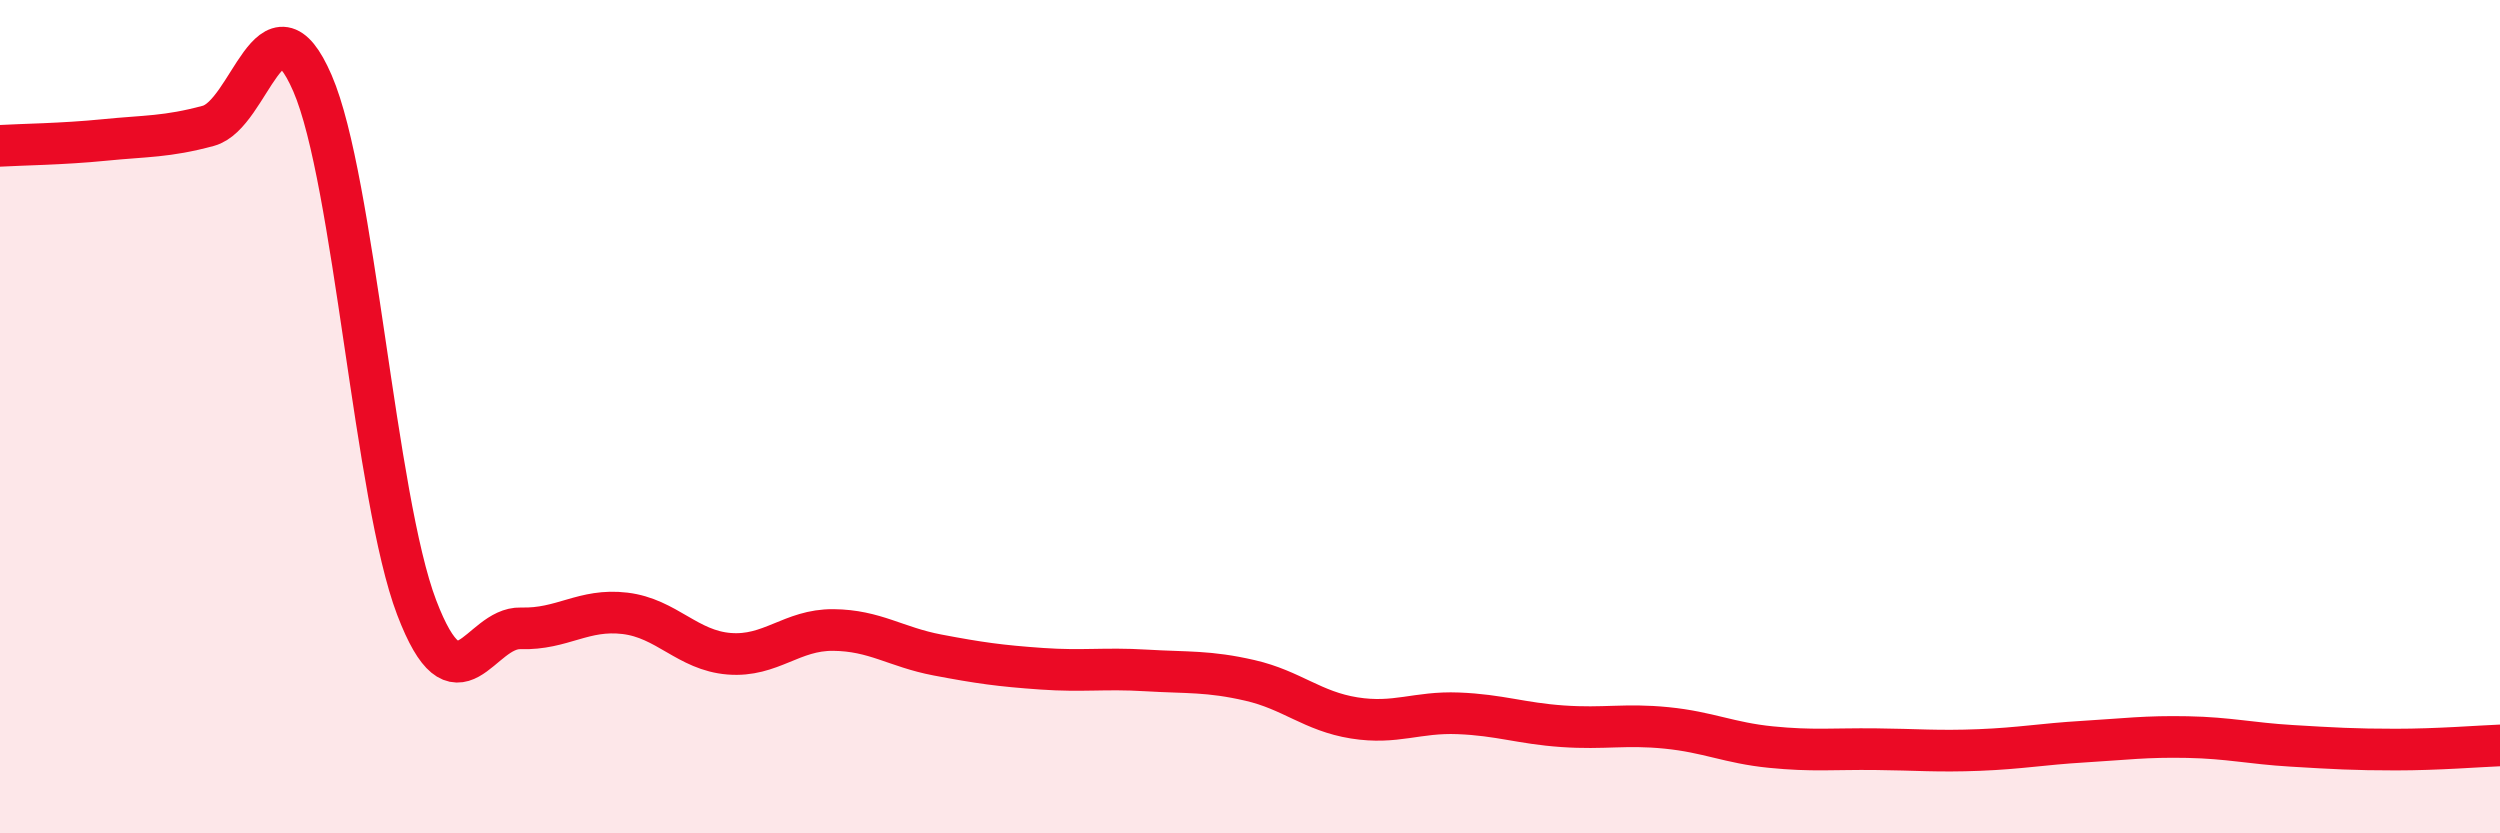
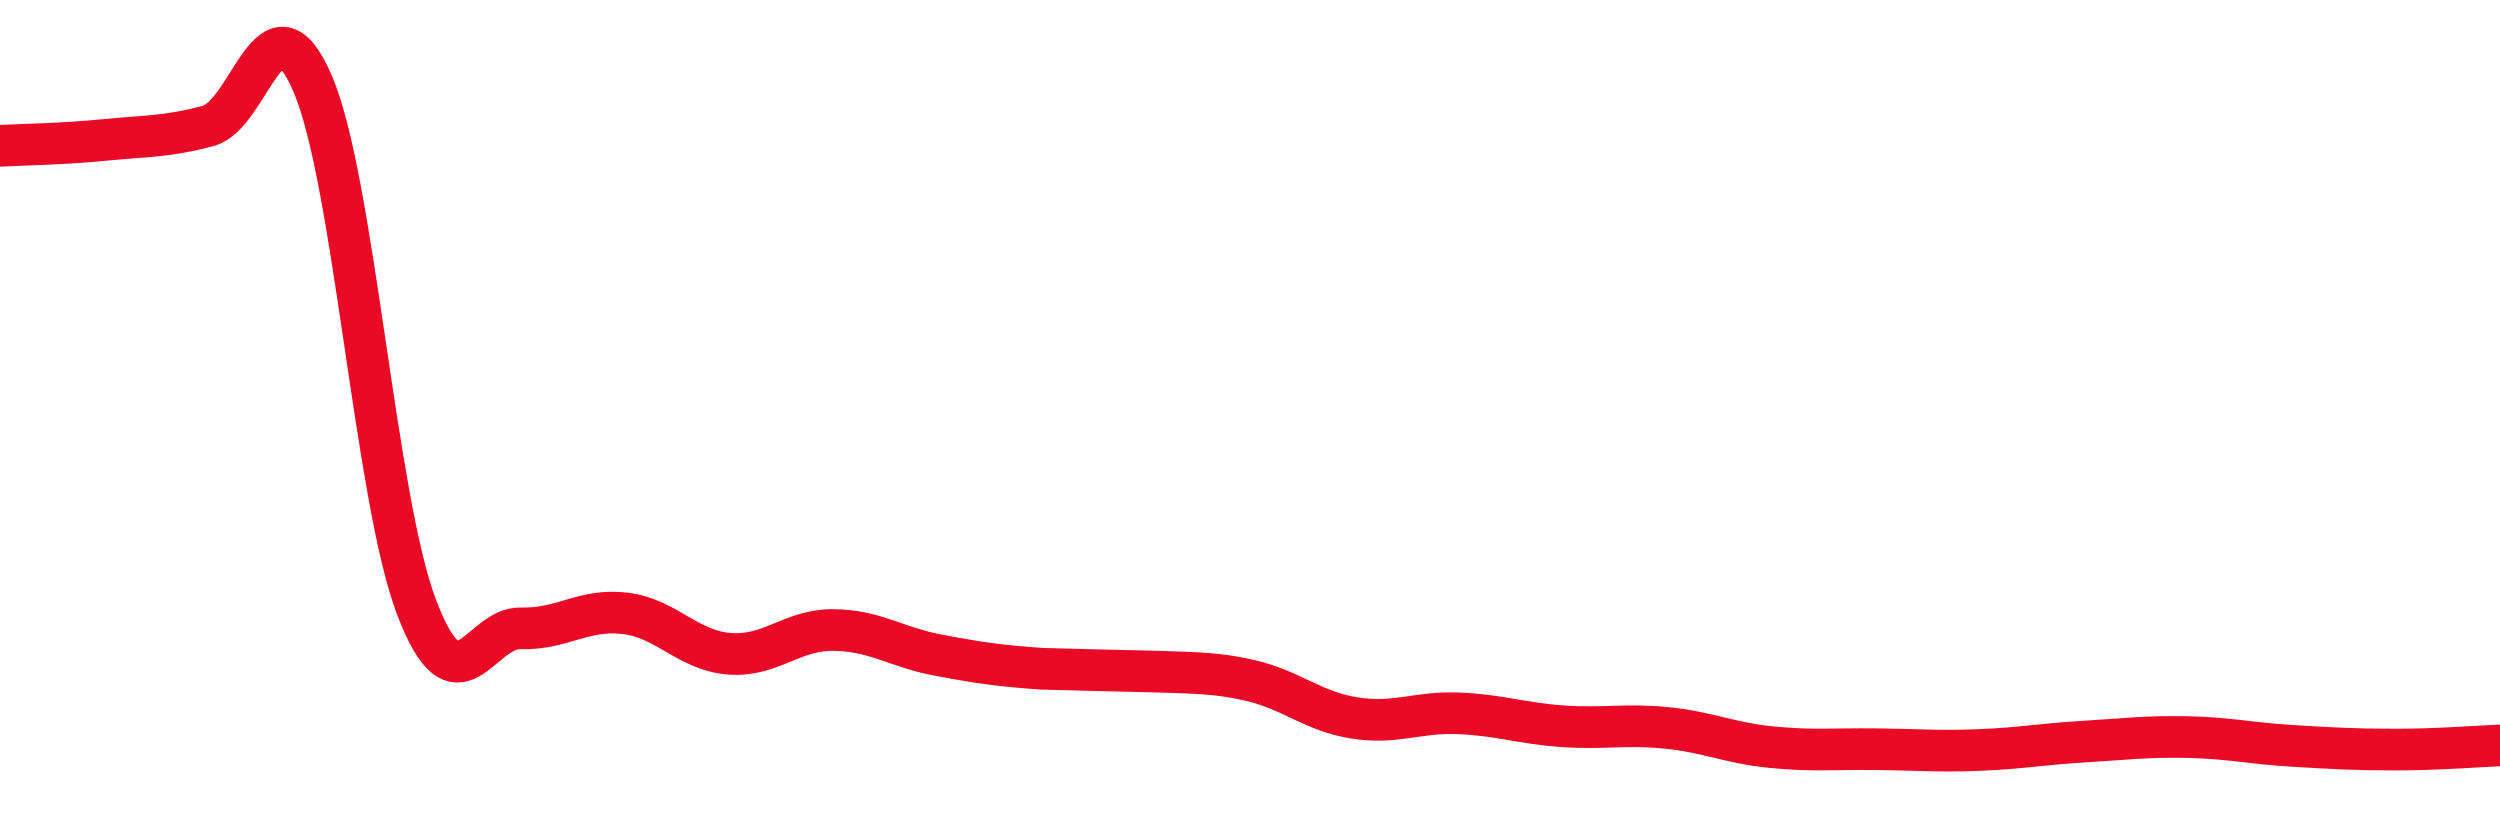
<svg xmlns="http://www.w3.org/2000/svg" width="60" height="20" viewBox="0 0 60 20">
-   <path d="M 0,3.5 C 0.5,3.47 1.5,3.46 2.5,3.36 C 3.5,3.26 4,3.29 5,3.02 C 6,2.75 6.5,-0.31 7.5,2 C 8.5,4.31 9,11.96 10,14.58 C 11,17.2 11.5,15.05 12.5,15.08 C 13.5,15.11 14,14.6 15,14.72 C 16,14.84 16.5,15.61 17.5,15.69 C 18.5,15.77 19,15.11 20,15.12 C 21,15.13 21.5,15.53 22.5,15.72 C 23.5,15.91 24,15.98 25,16.05 C 26,16.12 26.5,16.03 27.5,16.09 C 28.5,16.15 29,16.1 30,16.33 C 31,16.56 31.5,17.07 32.5,17.23 C 33.5,17.39 34,17.08 35,17.12 C 36,17.16 36.5,17.36 37.5,17.43 C 38.5,17.5 39,17.37 40,17.47 C 41,17.57 41.5,17.83 42.5,17.93 C 43.5,18.03 44,17.97 45,17.98 C 46,17.99 46.5,18.04 47.5,18 C 48.5,17.96 49,17.86 50,17.8 C 51,17.74 51.5,17.67 52.5,17.69 C 53.5,17.71 54,17.84 55,17.9 C 56,17.96 56.5,17.99 57.5,17.99 C 58.5,17.99 59.5,17.91 60,17.89L60 20L0 20Z" fill="#EB0A25" opacity="0.1" stroke-linecap="round" stroke-linejoin="round" />
-   <path d="M 0,3.5 C 0.5,3.47 1.5,3.46 2.5,3.36 C 3.5,3.26 4,3.29 5,3.02 C 6,2.75 6.5,-0.31 7.5,2 C 8.5,4.31 9,11.96 10,14.58 C 11,17.2 11.5,15.05 12.5,15.08 C 13.5,15.11 14,14.6 15,14.72 C 16,14.84 16.5,15.61 17.5,15.69 C 18.5,15.77 19,15.11 20,15.12 C 21,15.13 21.5,15.53 22.5,15.72 C 23.5,15.91 24,15.98 25,16.05 C 26,16.12 26.5,16.03 27.5,16.09 C 28.5,16.15 29,16.1 30,16.33 C 31,16.56 31.5,17.07 32.5,17.23 C 33.5,17.39 34,17.08 35,17.12 C 36,17.16 36.5,17.36 37.5,17.43 C 38.5,17.5 39,17.37 40,17.47 C 41,17.57 41.5,17.83 42.5,17.93 C 43.5,18.03 44,17.97 45,17.98 C 46,17.99 46.5,18.04 47.5,18 C 48.5,17.96 49,17.86 50,17.8 C 51,17.74 51.5,17.67 52.5,17.69 C 53.5,17.71 54,17.84 55,17.9 C 56,17.96 56.5,17.99 57.5,17.99 C 58.5,17.99 59.5,17.91 60,17.89" stroke="#EB0A25" stroke-width="1" fill="none" stroke-linecap="round" stroke-linejoin="round" />
+   <path d="M 0,3.5 C 0.5,3.47 1.5,3.46 2.5,3.36 C 3.5,3.26 4,3.29 5,3.02 C 6,2.75 6.5,-0.31 7.5,2 C 8.5,4.31 9,11.96 10,14.58 C 11,17.2 11.5,15.05 12.5,15.08 C 13.5,15.11 14,14.6 15,14.72 C 16,14.84 16.5,15.61 17.5,15.69 C 18.5,15.77 19,15.11 20,15.12 C 21,15.13 21.5,15.53 22.5,15.72 C 23.5,15.91 24,15.98 25,16.05 C 28.5,16.15 29,16.1 30,16.33 C 31,16.56 31.5,17.07 32.5,17.23 C 33.5,17.39 34,17.08 35,17.12 C 36,17.16 36.5,17.36 37.5,17.43 C 38.5,17.5 39,17.37 40,17.47 C 41,17.57 41.5,17.83 42.5,17.93 C 43.5,18.03 44,17.97 45,17.98 C 46,17.99 46.5,18.04 47.5,18 C 48.5,17.96 49,17.86 50,17.8 C 51,17.74 51.5,17.67 52.5,17.69 C 53.5,17.71 54,17.84 55,17.9 C 56,17.96 56.5,17.99 57.5,17.99 C 58.5,17.99 59.5,17.91 60,17.89" stroke="#EB0A25" stroke-width="1" fill="none" stroke-linecap="round" stroke-linejoin="round" />
</svg>